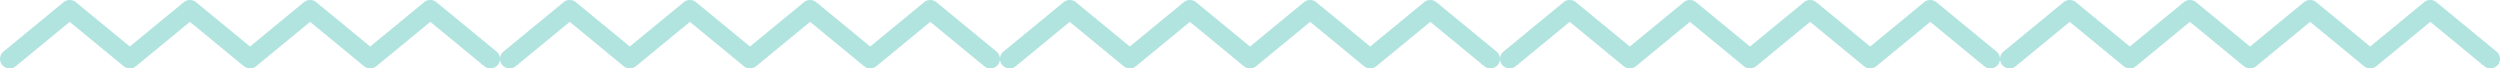
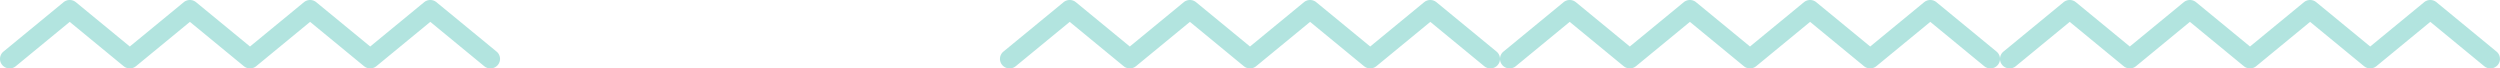
<svg xmlns="http://www.w3.org/2000/svg" width="317.177" height="8.68" viewBox="0 0 317.177 8.68">
  <g id="Group_2943" data-name="Group 2943" transform="translate(0 0)" opacity="0.4">
    <g id="Group_2942" data-name="Group 2942" transform="translate(0 0)">
      <path id="Path_3528" data-name="Path 3528" d="M62.216,8.679a1.222,1.222,0,0,1-.779-.279L54.592,2.774,47.747,8.4a1.232,1.232,0,0,1-1.559,0L39.343,2.774,32.5,8.4a1.231,1.231,0,0,1-1.559,0L24.094,2.774,17.249,8.4a1.232,1.232,0,0,1-1.559,0L8.845,2.774,2,8.4A1.227,1.227,0,0,1,.282,8.243a1.2,1.2,0,0,1,.159-1.7L8.065.278a1.231,1.231,0,0,1,1.559,0L16.469,5.9,23.314.278a1.231,1.231,0,0,1,1.559,0L31.718,5.9,38.563.278a1.231,1.231,0,0,1,1.559,0L46.967,5.9,53.812.278a1.231,1.231,0,0,1,1.559,0L63,6.544a1.2,1.2,0,0,1,.159,1.7,1.223,1.223,0,0,1-.939.436" transform="translate(0 0)" fill="#3ebcb0" />
-       <path id="Path_3530" data-name="Path 3530" d="M167.368,8.679a1.222,1.222,0,0,1-.779-.279l-6.845-5.626L152.9,8.4a1.232,1.232,0,0,1-1.559,0l-6.845-5.626L137.65,8.4a1.231,1.231,0,0,1-1.559,0l-6.845-5.626L122.4,8.4a1.232,1.232,0,0,1-1.559,0L114,2.774,107.151,8.4a1.227,1.227,0,0,1-1.718-.157,1.2,1.2,0,0,1,.159-1.7L113.217.278a1.231,1.231,0,0,1,1.559,0L121.621,5.9,128.466.278a1.231,1.231,0,0,1,1.559,0L136.87,5.9,143.715.278a1.231,1.231,0,0,1,1.559,0L152.119,5.9,158.964.278a1.231,1.231,0,0,1,1.559,0l7.625,6.266a1.2,1.2,0,0,1,.159,1.7,1.223,1.223,0,0,1-.939.436" transform="translate(-41.717 0)" fill="#3ebcb0" />
      <path id="Path_3532" data-name="Path 3532" d="M272.521,8.679a1.222,1.222,0,0,1-.779-.279L264.9,2.774,258.052,8.4a1.232,1.232,0,0,1-1.559,0l-6.845-5.626L242.8,8.4a1.23,1.23,0,0,1-1.558,0L234.4,2.774,227.553,8.4a1.231,1.231,0,0,1-1.559,0l-6.845-5.626L212.3,8.4a1.227,1.227,0,0,1-1.718-.157,1.2,1.2,0,0,1,.159-1.7L218.37.278a1.231,1.231,0,0,1,1.559,0L226.774,5.9,233.619.278a1.231,1.231,0,0,1,1.559,0L242.023,5.9,248.868.278a1.23,1.23,0,0,1,1.558,0L257.272,5.9,264.116.278a1.232,1.232,0,0,1,1.559,0L273.3,6.544a1.2,1.2,0,0,1,.159,1.7,1.225,1.225,0,0,1-.939.436" transform="translate(-83.434 0)" fill="#3ebcb0" />
      <path id="Path_3534" data-name="Path 3534" d="M377.673,8.679a1.222,1.222,0,0,1-.779-.279l-6.845-5.626L363.2,8.4a1.232,1.232,0,0,1-1.559,0L354.8,2.774,347.955,8.4a1.231,1.231,0,0,1-1.559,0l-6.845-5.626L332.706,8.4a1.232,1.232,0,0,1-1.559,0L324.3,2.774,317.456,8.4a1.227,1.227,0,0,1-1.717-.157,1.2,1.2,0,0,1,.159-1.7L323.522.278a1.231,1.231,0,0,1,1.559,0L331.926,5.9,338.771.278a1.231,1.231,0,0,1,1.559,0L347.175,5.9,354.02.278a1.231,1.231,0,0,1,1.559,0L362.424,5.9,369.269.278a1.231,1.231,0,0,1,1.559,0l7.625,6.266a1.2,1.2,0,0,1,.159,1.7,1.223,1.223,0,0,1-.939.436" transform="translate(-125.151 0)" fill="#3ebcb0" />
      <path id="Path_3536" data-name="Path 3536" d="M482.825,8.679a1.222,1.222,0,0,1-.779-.279L475.2,2.774,468.356,8.4a1.232,1.232,0,0,1-1.559,0l-6.845-5.626L453.107,8.4a1.231,1.231,0,0,1-1.559,0L444.7,2.774,437.858,8.4a1.232,1.232,0,0,1-1.56,0l-6.845-5.626L422.608,8.4a1.227,1.227,0,0,1-1.718-.157,1.2,1.2,0,0,1,.159-1.7L428.674.278a1.231,1.231,0,0,1,1.559,0L437.078,5.9,443.923.278a1.231,1.231,0,0,1,1.559,0L452.327,5.9,459.172.278a1.231,1.231,0,0,1,1.559,0L467.576,5.9,474.421.278a1.231,1.231,0,0,1,1.559,0L483.6,6.544a1.2,1.2,0,0,1,.159,1.7,1.223,1.223,0,0,1-.939.436" transform="translate(-166.867 0)" fill="#3ebcb0" />
    </g>
  </g>
</svg>